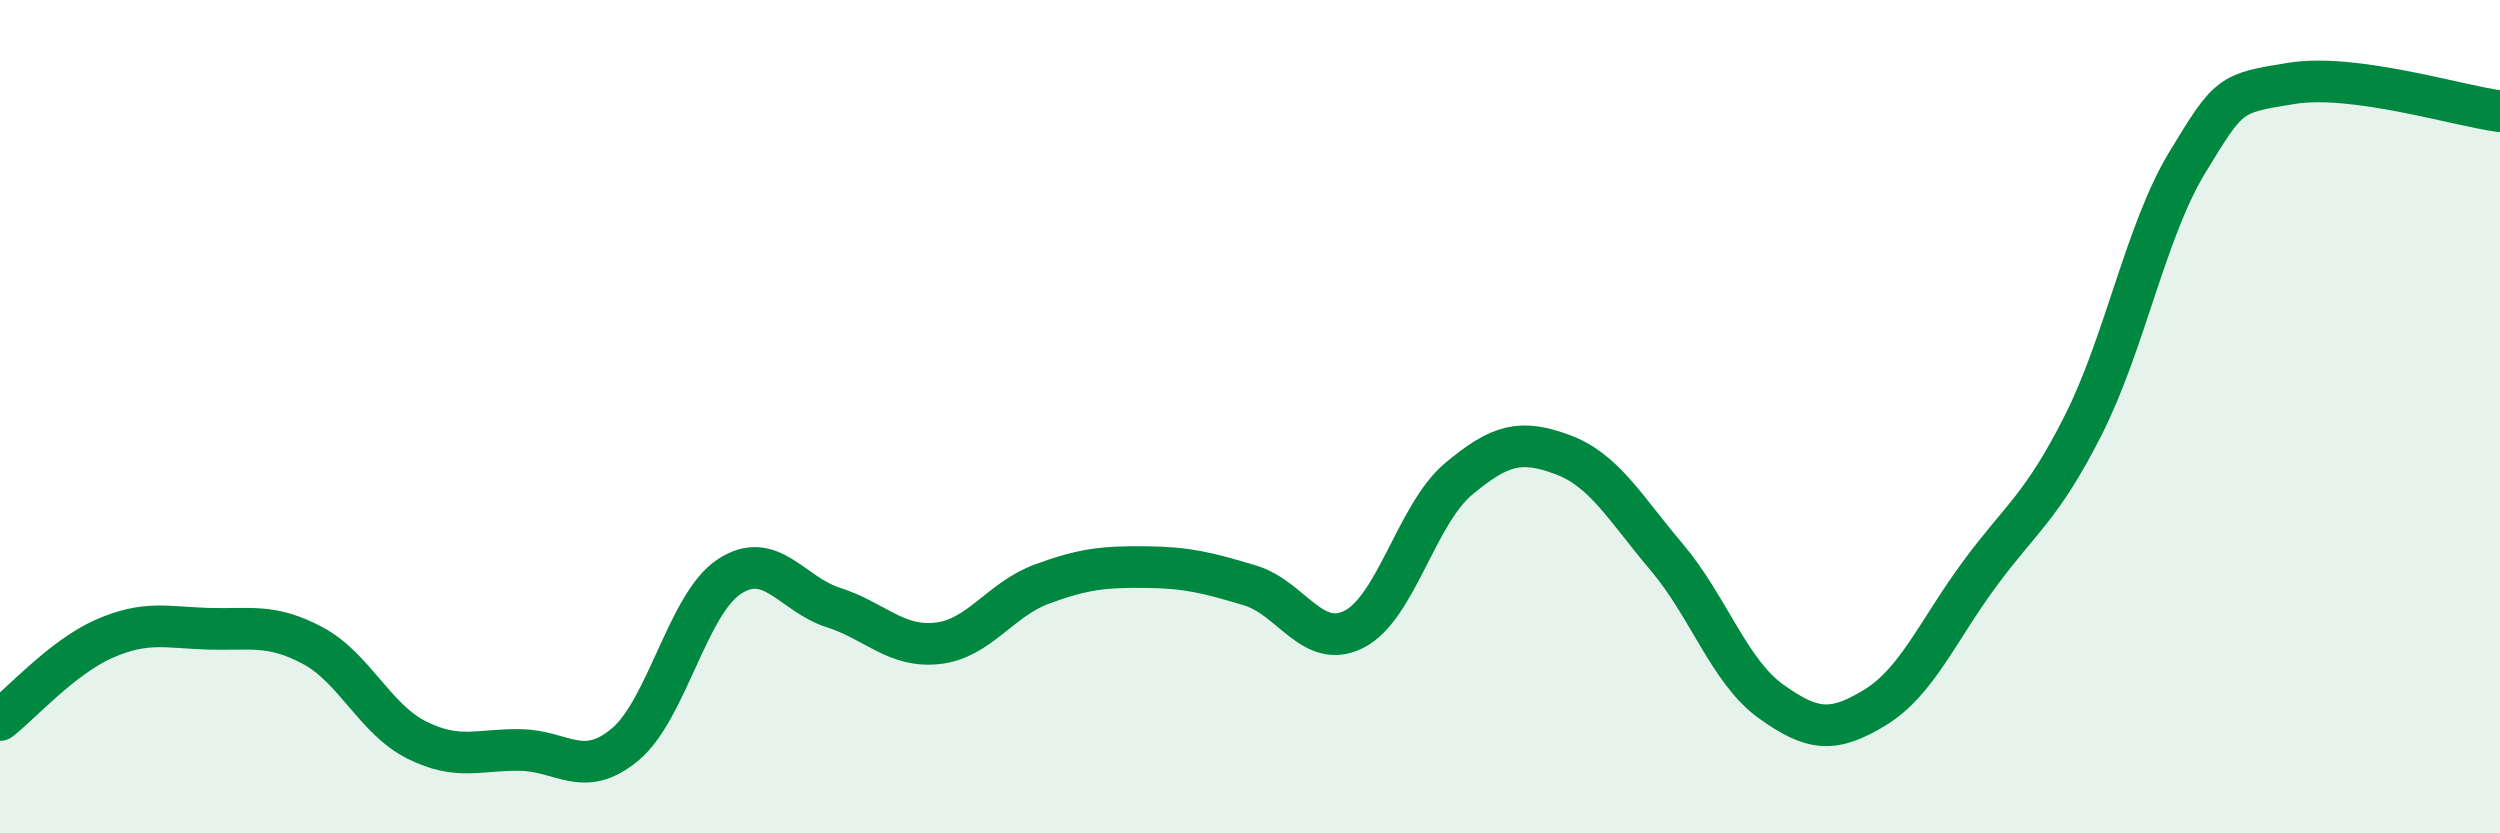
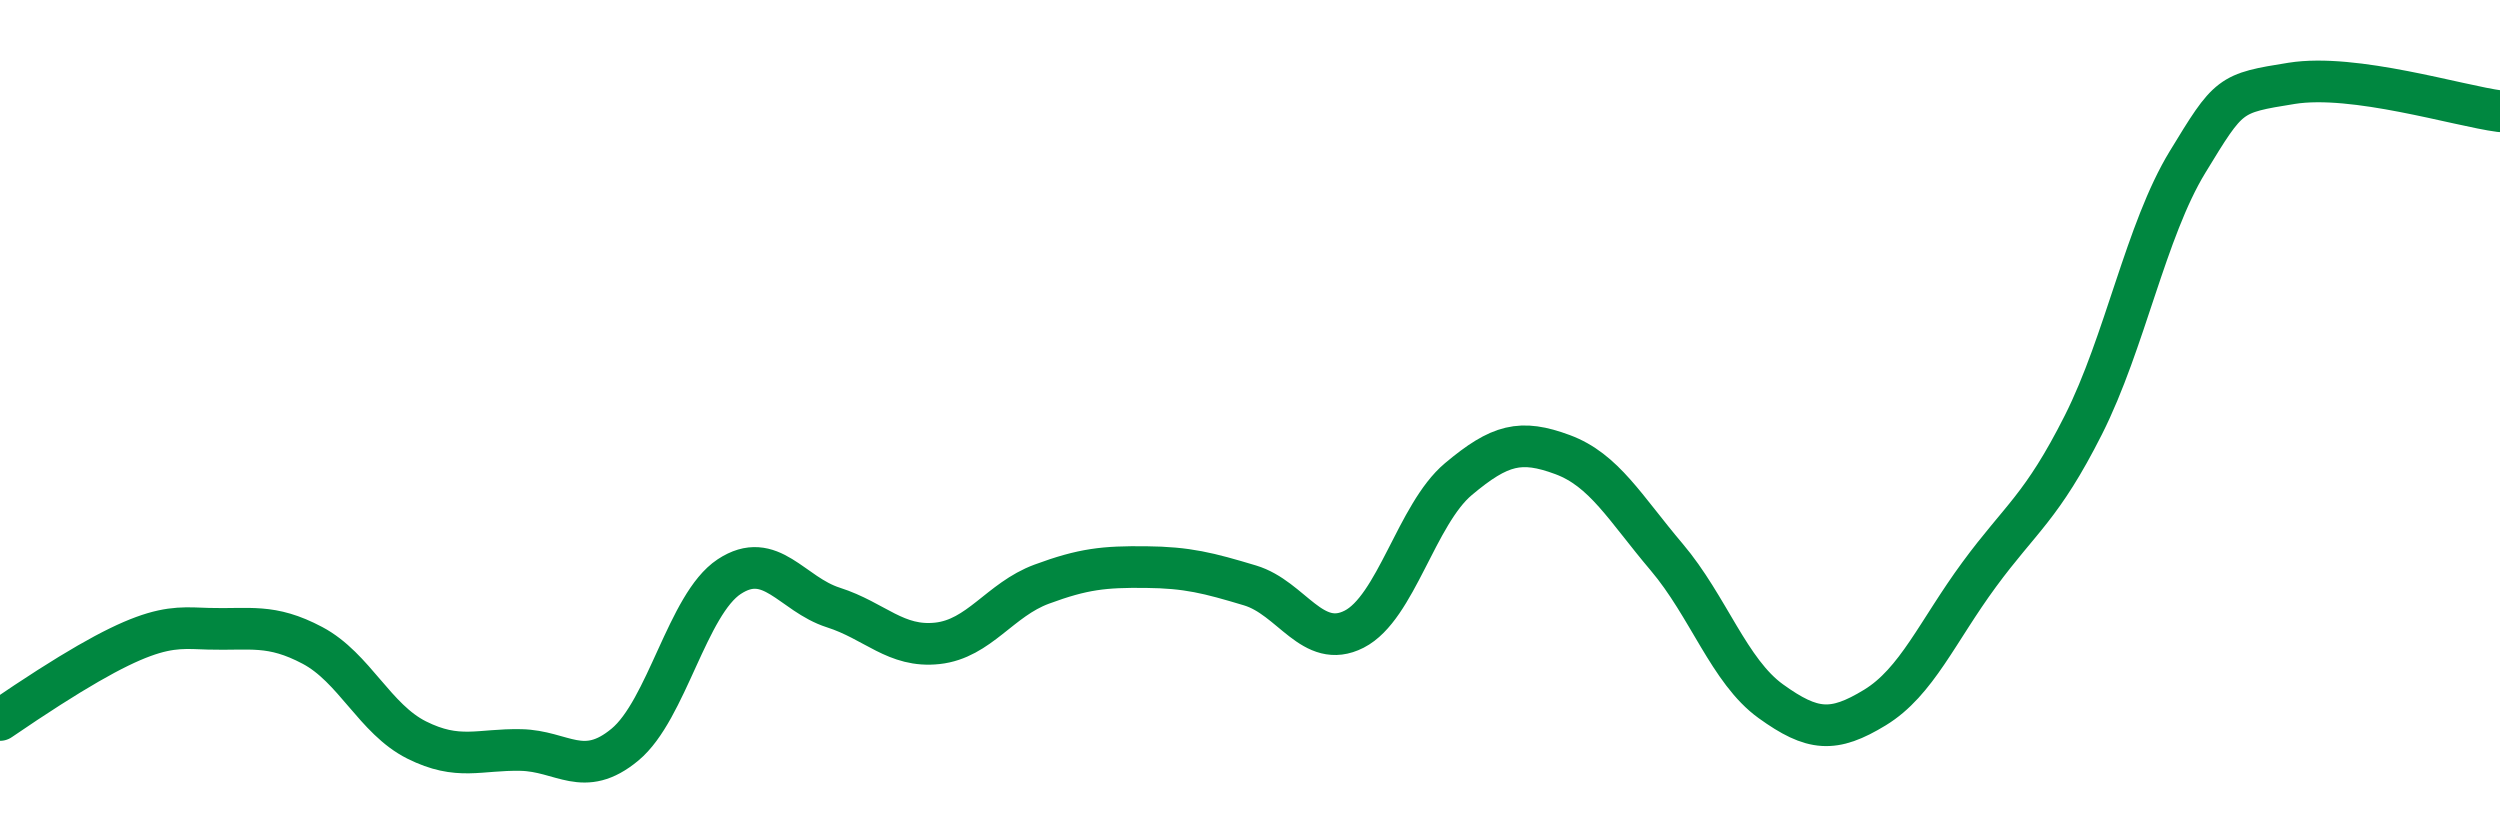
<svg xmlns="http://www.w3.org/2000/svg" width="60" height="20" viewBox="0 0 60 20">
-   <path d="M 0,17.28 C 0.5,16.89 1.5,15.77 2.5,15.33 C 3.5,14.89 4,15.06 5,15.09 C 6,15.12 6.5,14.96 7.5,15.49 C 8.5,16.02 9,17.26 10,17.76 C 11,18.26 11.5,17.98 12.5,18 C 13.5,18.02 14,18.7 15,17.87 C 16,17.04 16.5,14.5 17.5,13.84 C 18.5,13.18 19,14.26 20,14.58 C 21,14.9 21.5,15.55 22.5,15.44 C 23.5,15.33 24,14.39 25,14.02 C 26,13.65 26.5,13.6 27.5,13.61 C 28.5,13.62 29,13.75 30,14.05 C 31,14.35 31.5,15.61 32.5,15.1 C 33.5,14.59 34,12.34 35,11.5 C 36,10.66 36.5,10.54 37.5,10.91 C 38.5,11.28 39,12.19 40,13.37 C 41,14.55 41.5,16.11 42.5,16.83 C 43.5,17.55 44,17.59 45,16.98 C 46,16.37 46.5,15.15 47.5,13.79 C 48.5,12.43 49,12.18 50,10.2 C 51,8.22 51.5,5.53 52.5,3.89 C 53.5,2.25 53.5,2.24 55,2 C 56.5,1.76 59,2.54 60,2.67L60 20L0 20Z" fill="#008740" opacity="0.1" stroke-linecap="round" stroke-linejoin="round" />
-   <path d="M 0,17.28 C 0.5,16.89 1.5,15.77 2.5,15.33 C 3.5,14.89 4,15.06 5,15.09 C 6,15.12 6.5,14.96 7.5,15.49 C 8.5,16.02 9,17.26 10,17.76 C 11,18.26 11.5,17.98 12.5,18 C 13.5,18.02 14,18.7 15,17.87 C 16,17.04 16.5,14.5 17.5,13.84 C 18.5,13.18 19,14.26 20,14.58 C 21,14.9 21.5,15.55 22.5,15.44 C 23.5,15.33 24,14.39 25,14.02 C 26,13.65 26.5,13.6 27.5,13.61 C 28.5,13.62 29,13.75 30,14.05 C 31,14.35 31.5,15.61 32.5,15.1 C 33.5,14.59 34,12.34 35,11.5 C 36,10.66 36.5,10.54 37.5,10.91 C 38.5,11.28 39,12.19 40,13.37 C 41,14.55 41.5,16.11 42.5,16.83 C 43.5,17.55 44,17.59 45,16.98 C 46,16.37 46.5,15.15 47.5,13.79 C 48.5,12.43 49,12.18 50,10.2 C 51,8.22 51.5,5.53 52.5,3.89 C 53.5,2.25 53.5,2.24 55,2 C 56.5,1.76 59,2.54 60,2.67" stroke="#008740" stroke-width="1" fill="none" stroke-linecap="round" stroke-linejoin="round" />
+   <path d="M 0,17.28 C 3.5,14.89 4,15.06 5,15.09 C 6,15.12 6.5,14.96 7.5,15.49 C 8.5,16.02 9,17.26 10,17.76 C 11,18.26 11.5,17.98 12.5,18 C 13.5,18.02 14,18.7 15,17.87 C 16,17.04 16.5,14.5 17.5,13.84 C 18.5,13.18 19,14.26 20,14.58 C 21,14.9 21.5,15.55 22.5,15.44 C 23.5,15.33 24,14.39 25,14.02 C 26,13.65 26.5,13.6 27.5,13.61 C 28.5,13.62 29,13.75 30,14.05 C 31,14.35 31.5,15.61 32.5,15.1 C 33.5,14.59 34,12.34 35,11.5 C 36,10.66 36.5,10.54 37.5,10.91 C 38.5,11.28 39,12.19 40,13.37 C 41,14.55 41.5,16.11 42.5,16.83 C 43.5,17.55 44,17.59 45,16.98 C 46,16.37 46.5,15.15 47.5,13.79 C 48.5,12.43 49,12.18 50,10.2 C 51,8.22 51.5,5.53 52.5,3.89 C 53.5,2.25 53.5,2.24 55,2 C 56.5,1.76 59,2.54 60,2.67" stroke="#008740" stroke-width="1" fill="none" stroke-linecap="round" stroke-linejoin="round" />
</svg>